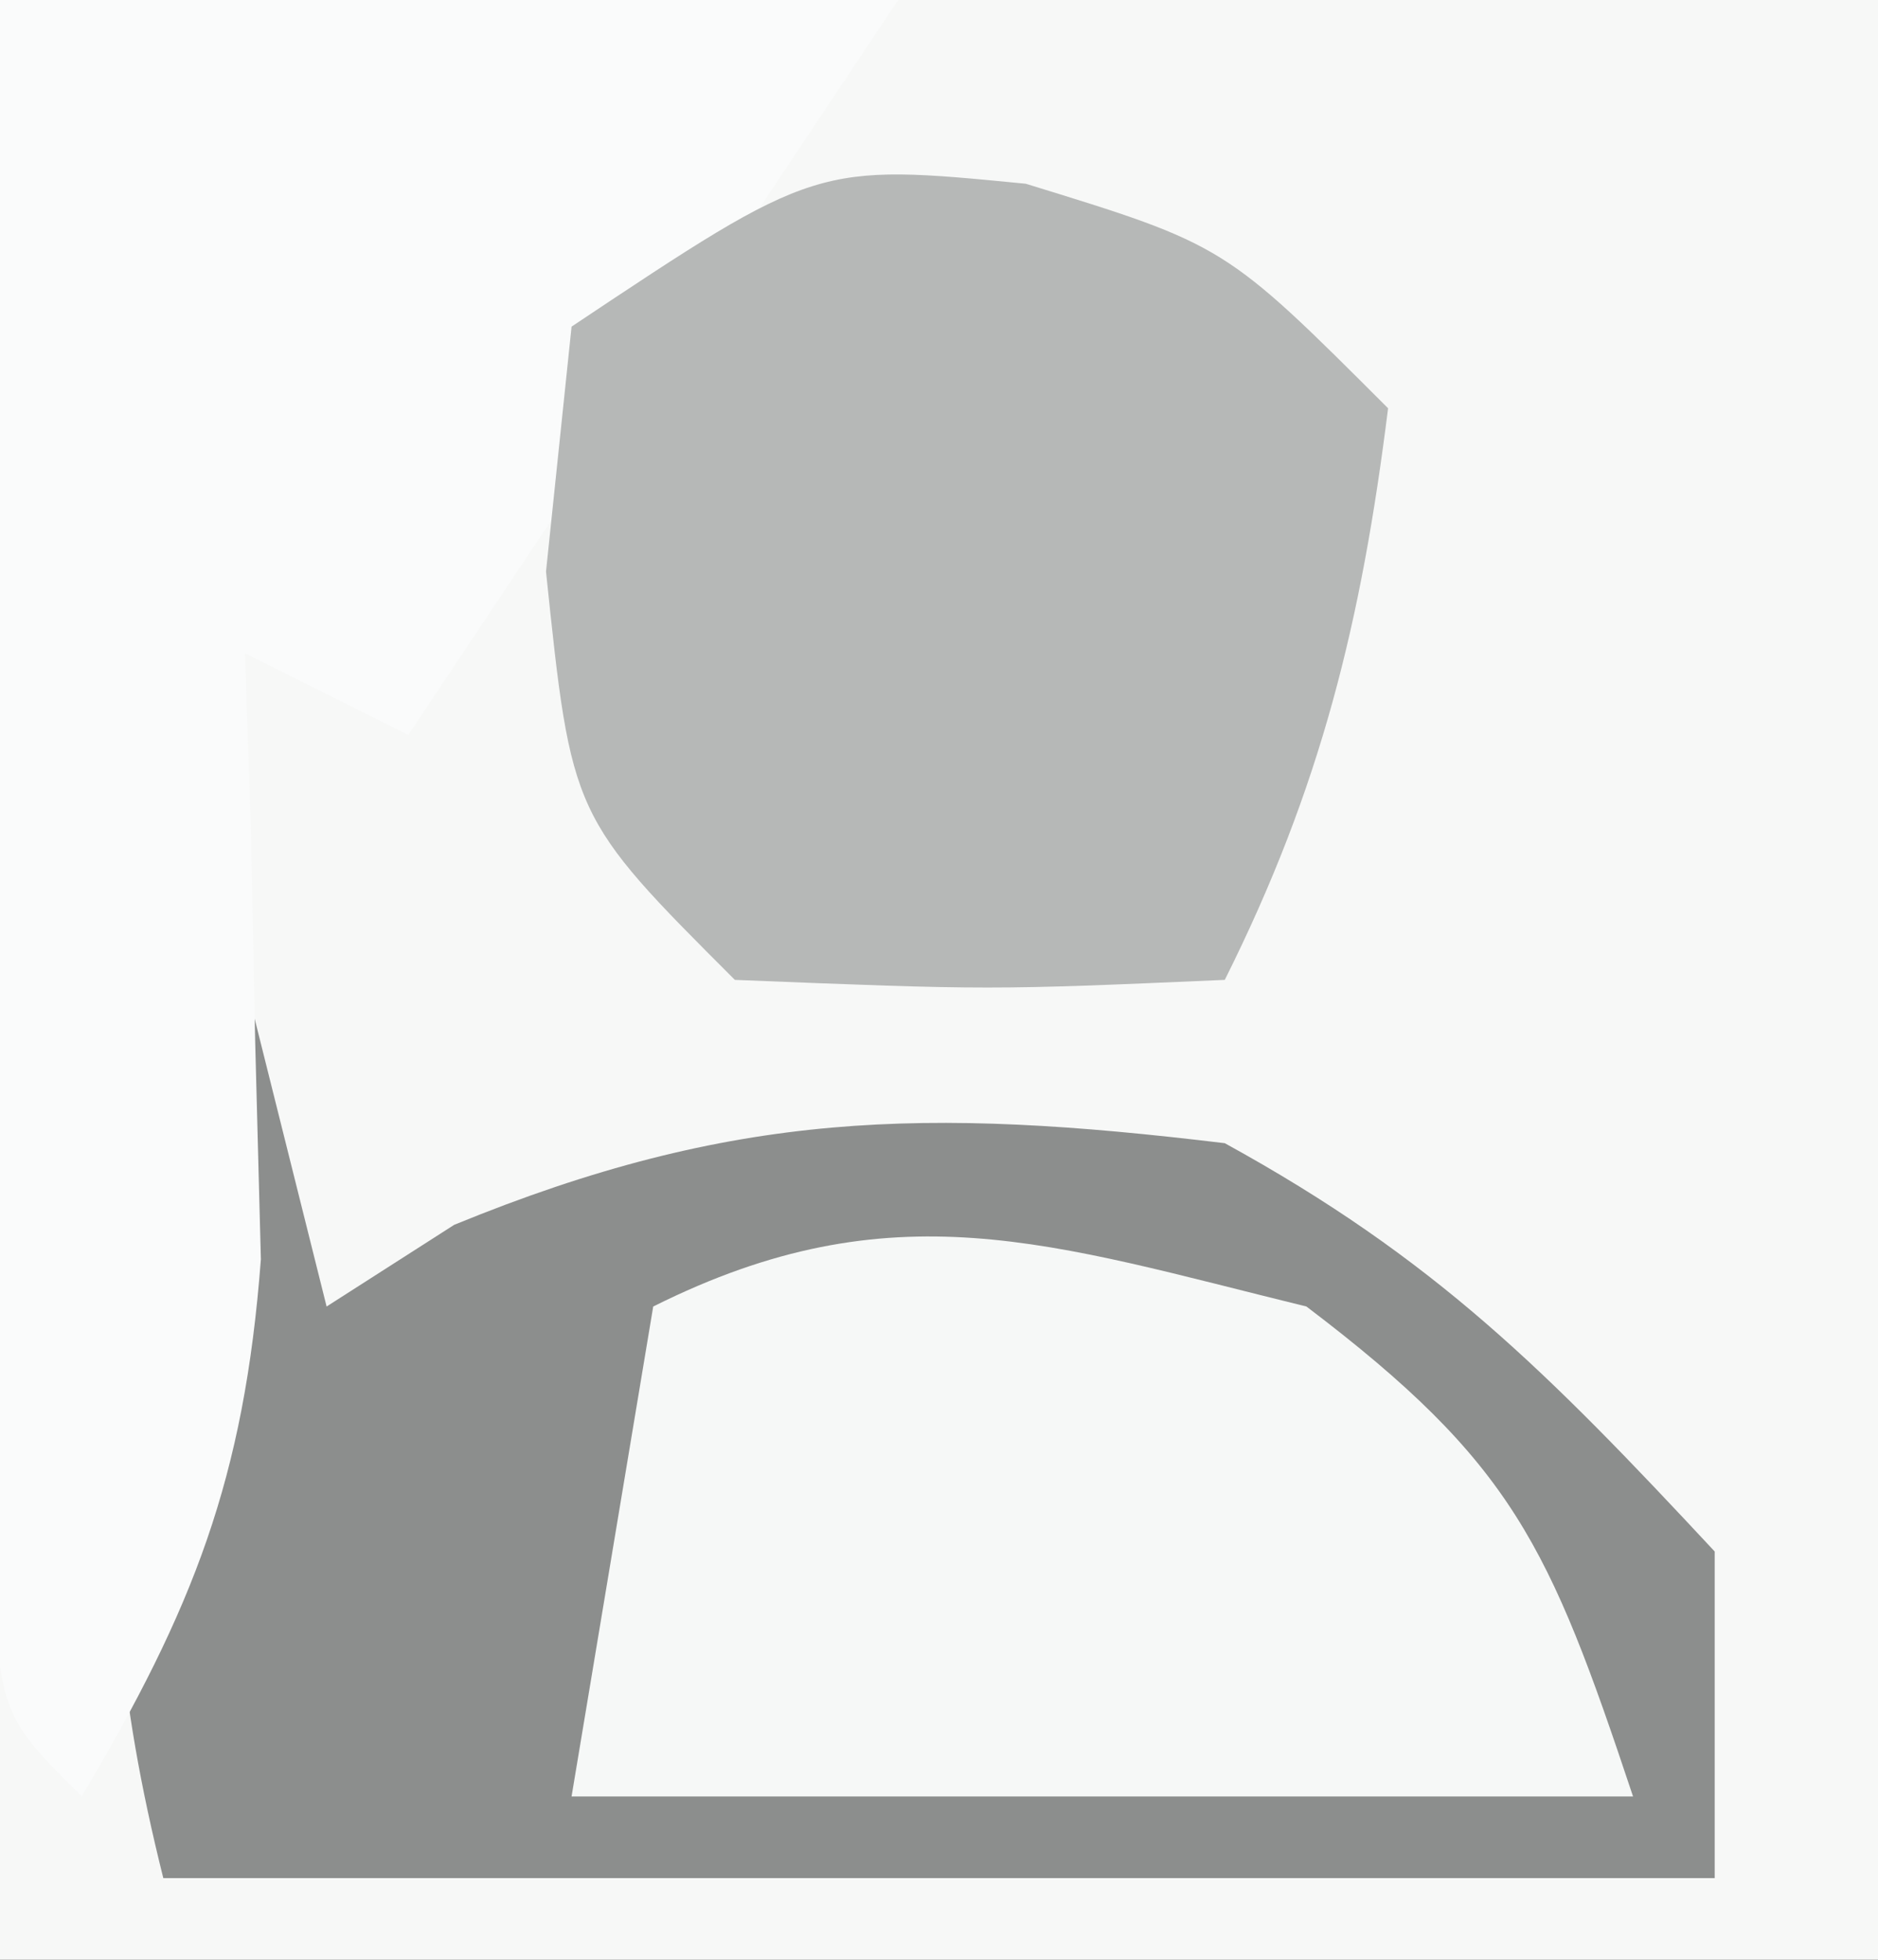
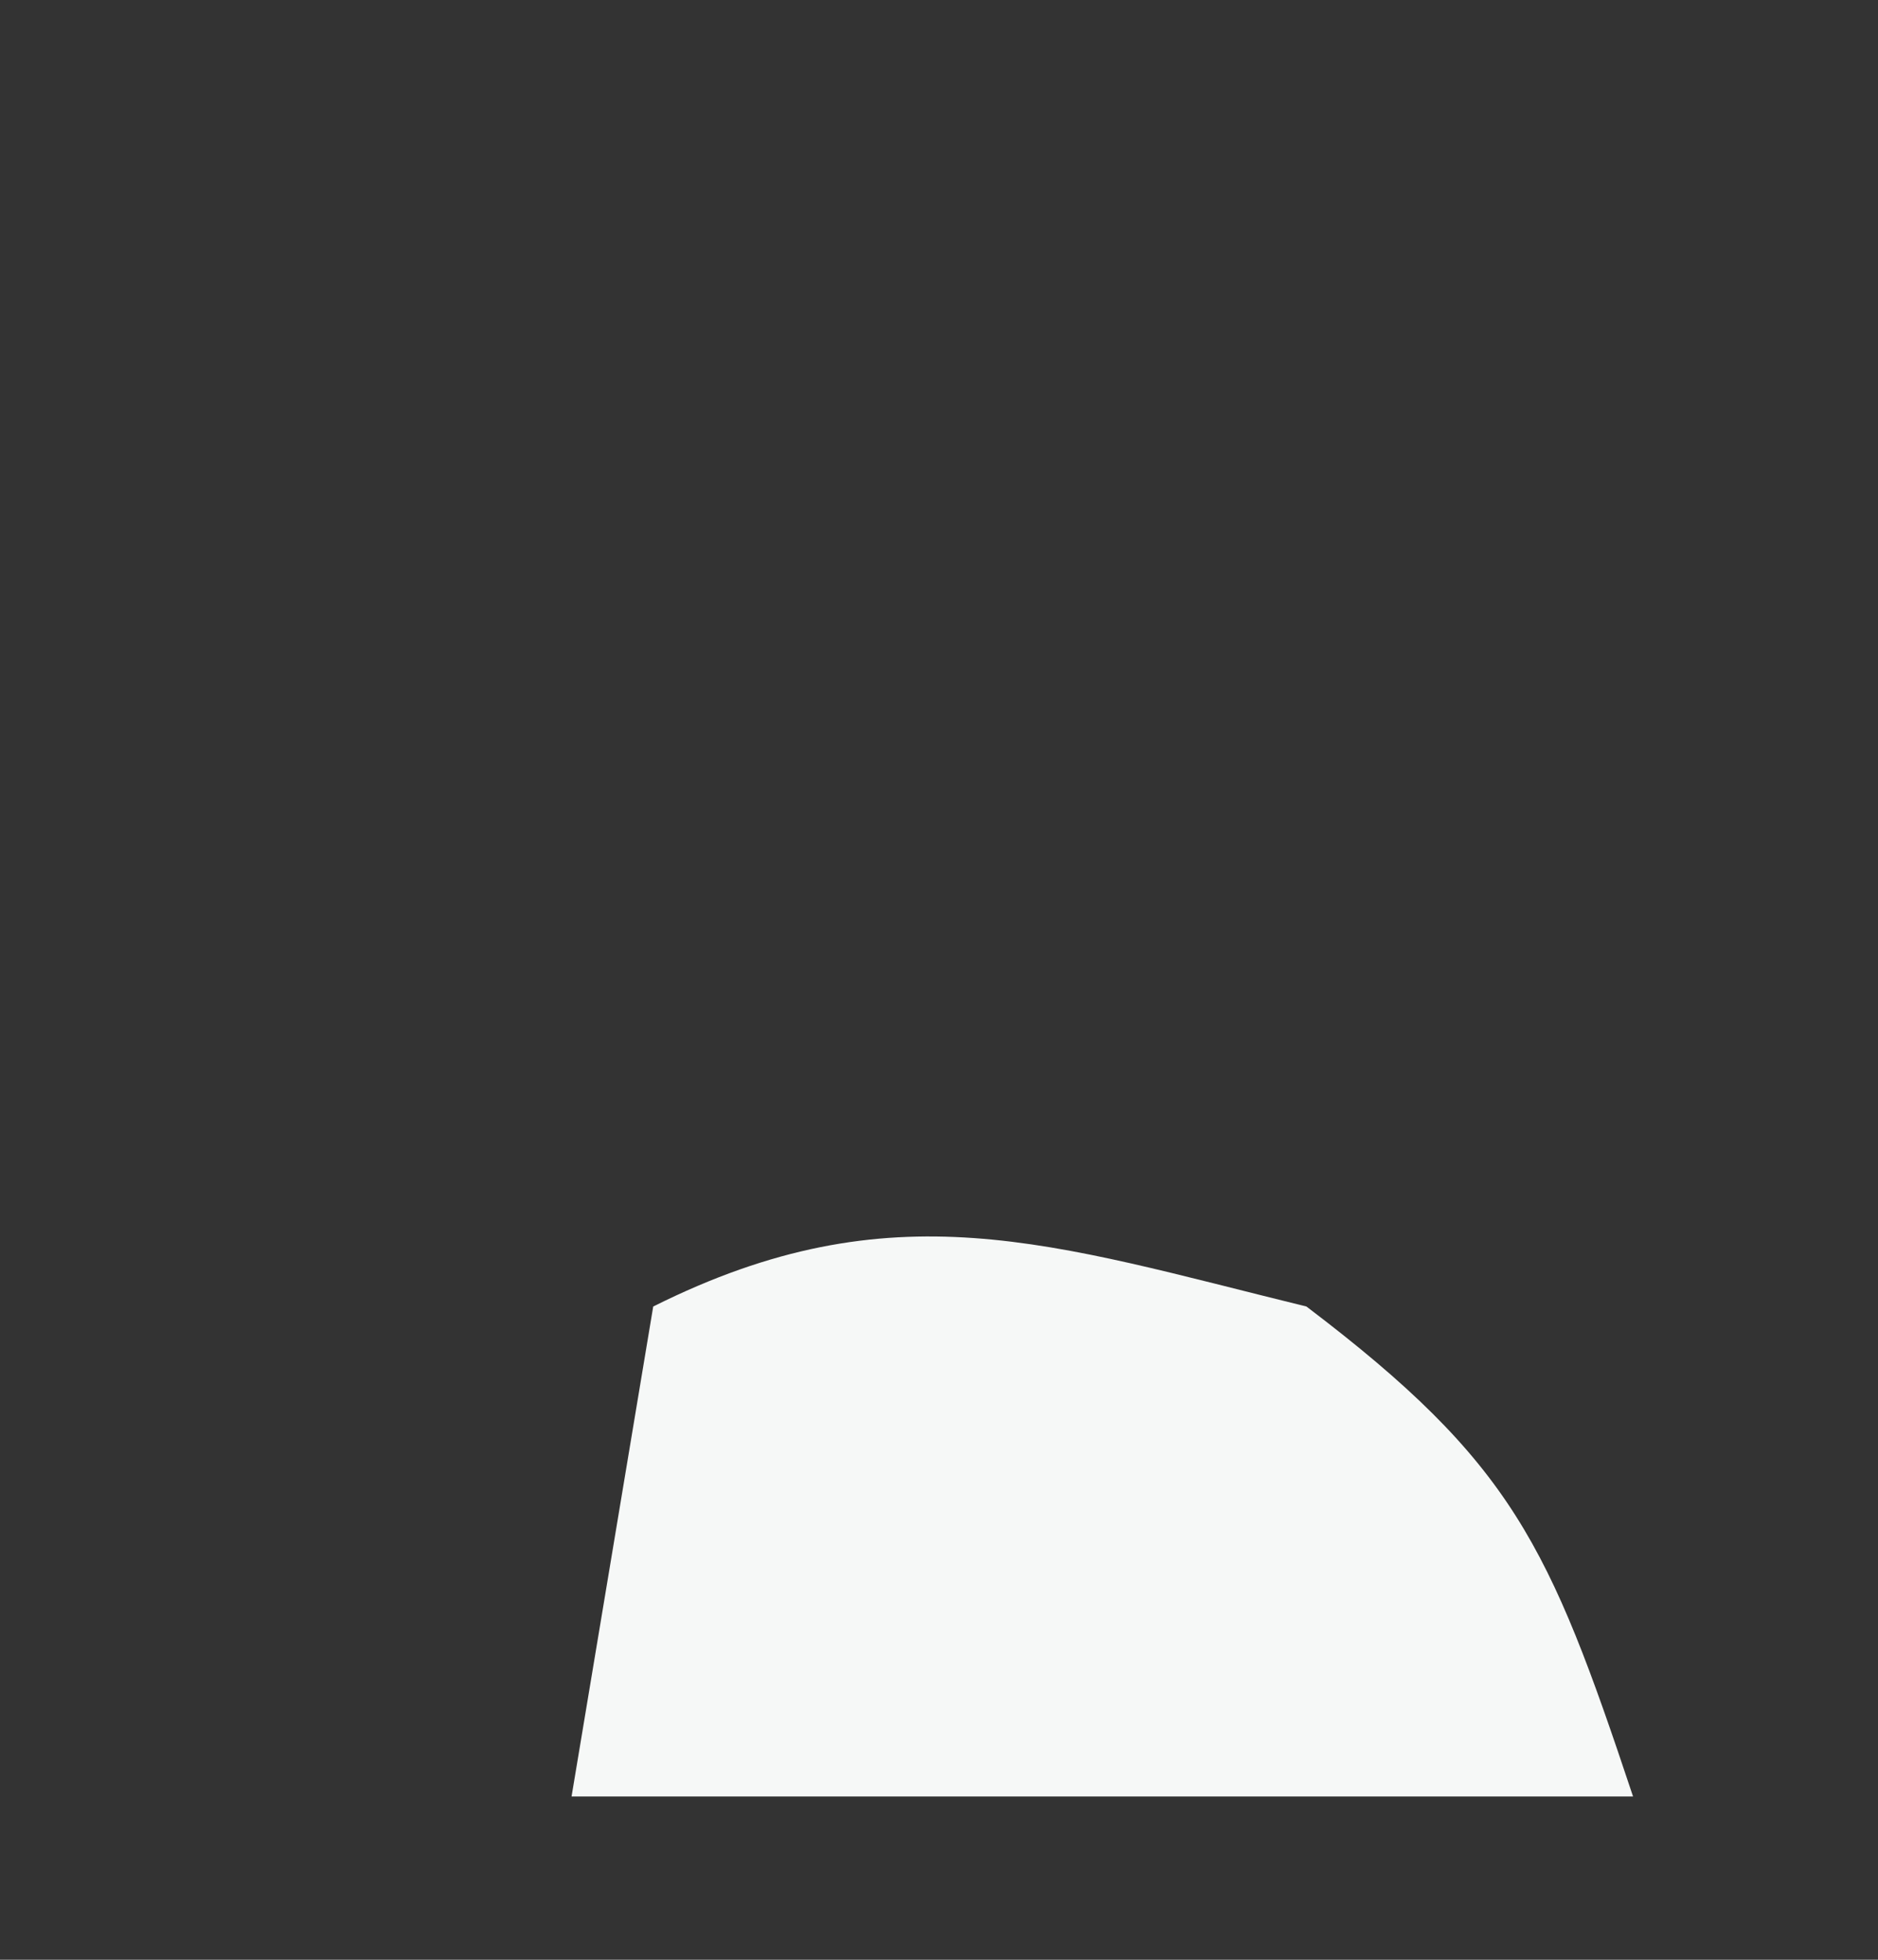
<svg xmlns="http://www.w3.org/2000/svg" version="1.1" width="23" height="24">
  <rect width="100%" height="100%" fill="#333333" stroke="none" />
-   <path d="M0 0 C7.59 0 15.18 0 23 0 C23 7.92 23 15.84 23 24 C15.41 24 7.82 24 0 24 C0 16.08 0 8.16 0 0 Z " fill="#F7F8F7" transform="translate(0,0)" />
-   <path d="M0 0 C0.33 1.32 0.66 2.64 1 4 C1.516 3.67 2.031 3.34 2.562 3 C5.975 1.6 8.336 1.558 12 2 C14.575 3.414 15.941 4.79 18 7 C18 8.32 18 9.64 18 11 C11.73 11 5.46 11 -1 11 C-2.138 6.45 -1.428 4.369 0 0 Z " fill="#8C8E8D" transform="translate(3,12)" />
-   <path d="M0 0 C3.63 0 7.26 0 11 0 C9 3 7 6 5 9 C4.34 8.67 3.68 8.34 3 8 C3.023 8.675 3.046 9.351 3.07 10.047 C3.088 10.939 3.106 11.831 3.125 12.75 C3.148 13.632 3.171 14.513 3.195 15.422 C2.991 18.114 2.366 19.699 1 22 C0 21 0 21 -0.114 18.959 C-0.108 18.084 -0.103 17.21 -0.098 16.309 C-0.094 15.364 -0.091 14.42 -0.088 13.447 C-0.08 12.454 -0.071 11.461 -0.062 10.438 C-0.058 9.44 -0.053 8.443 -0.049 7.416 C-0.037 4.944 -0.019 2.472 0 0 Z " fill="#FAFBFB" transform="translate(0,0)" />
-   <path d="M0 0 C2.438 0.75 2.438 0.75 4.438 2.75 C4.111 5.366 3.617 7.391 2.438 9.75 C-0.438 9.875 -0.438 9.875 -3.562 9.75 C-5.562 7.75 -5.562 7.75 -5.875 4.75 C-5.772 3.76 -5.669 2.77 -5.562 1.75 C-2.562 -0.25 -2.562 -0.25 0 0 Z " fill="#B6B8B7" transform="translate(12.562,2.25)" />
  <path d="M0 0 C2.527 1.917 2.972 2.915 4 6 C-0.29 6 -4.58 6 -9 6 C-8.67 4.02 -8.34 2.04 -8 0 C-5.063 -1.468 -3.132 -0.767 0 0 Z " fill="#F6F8F7" transform="translate(16,16)" />
</svg>